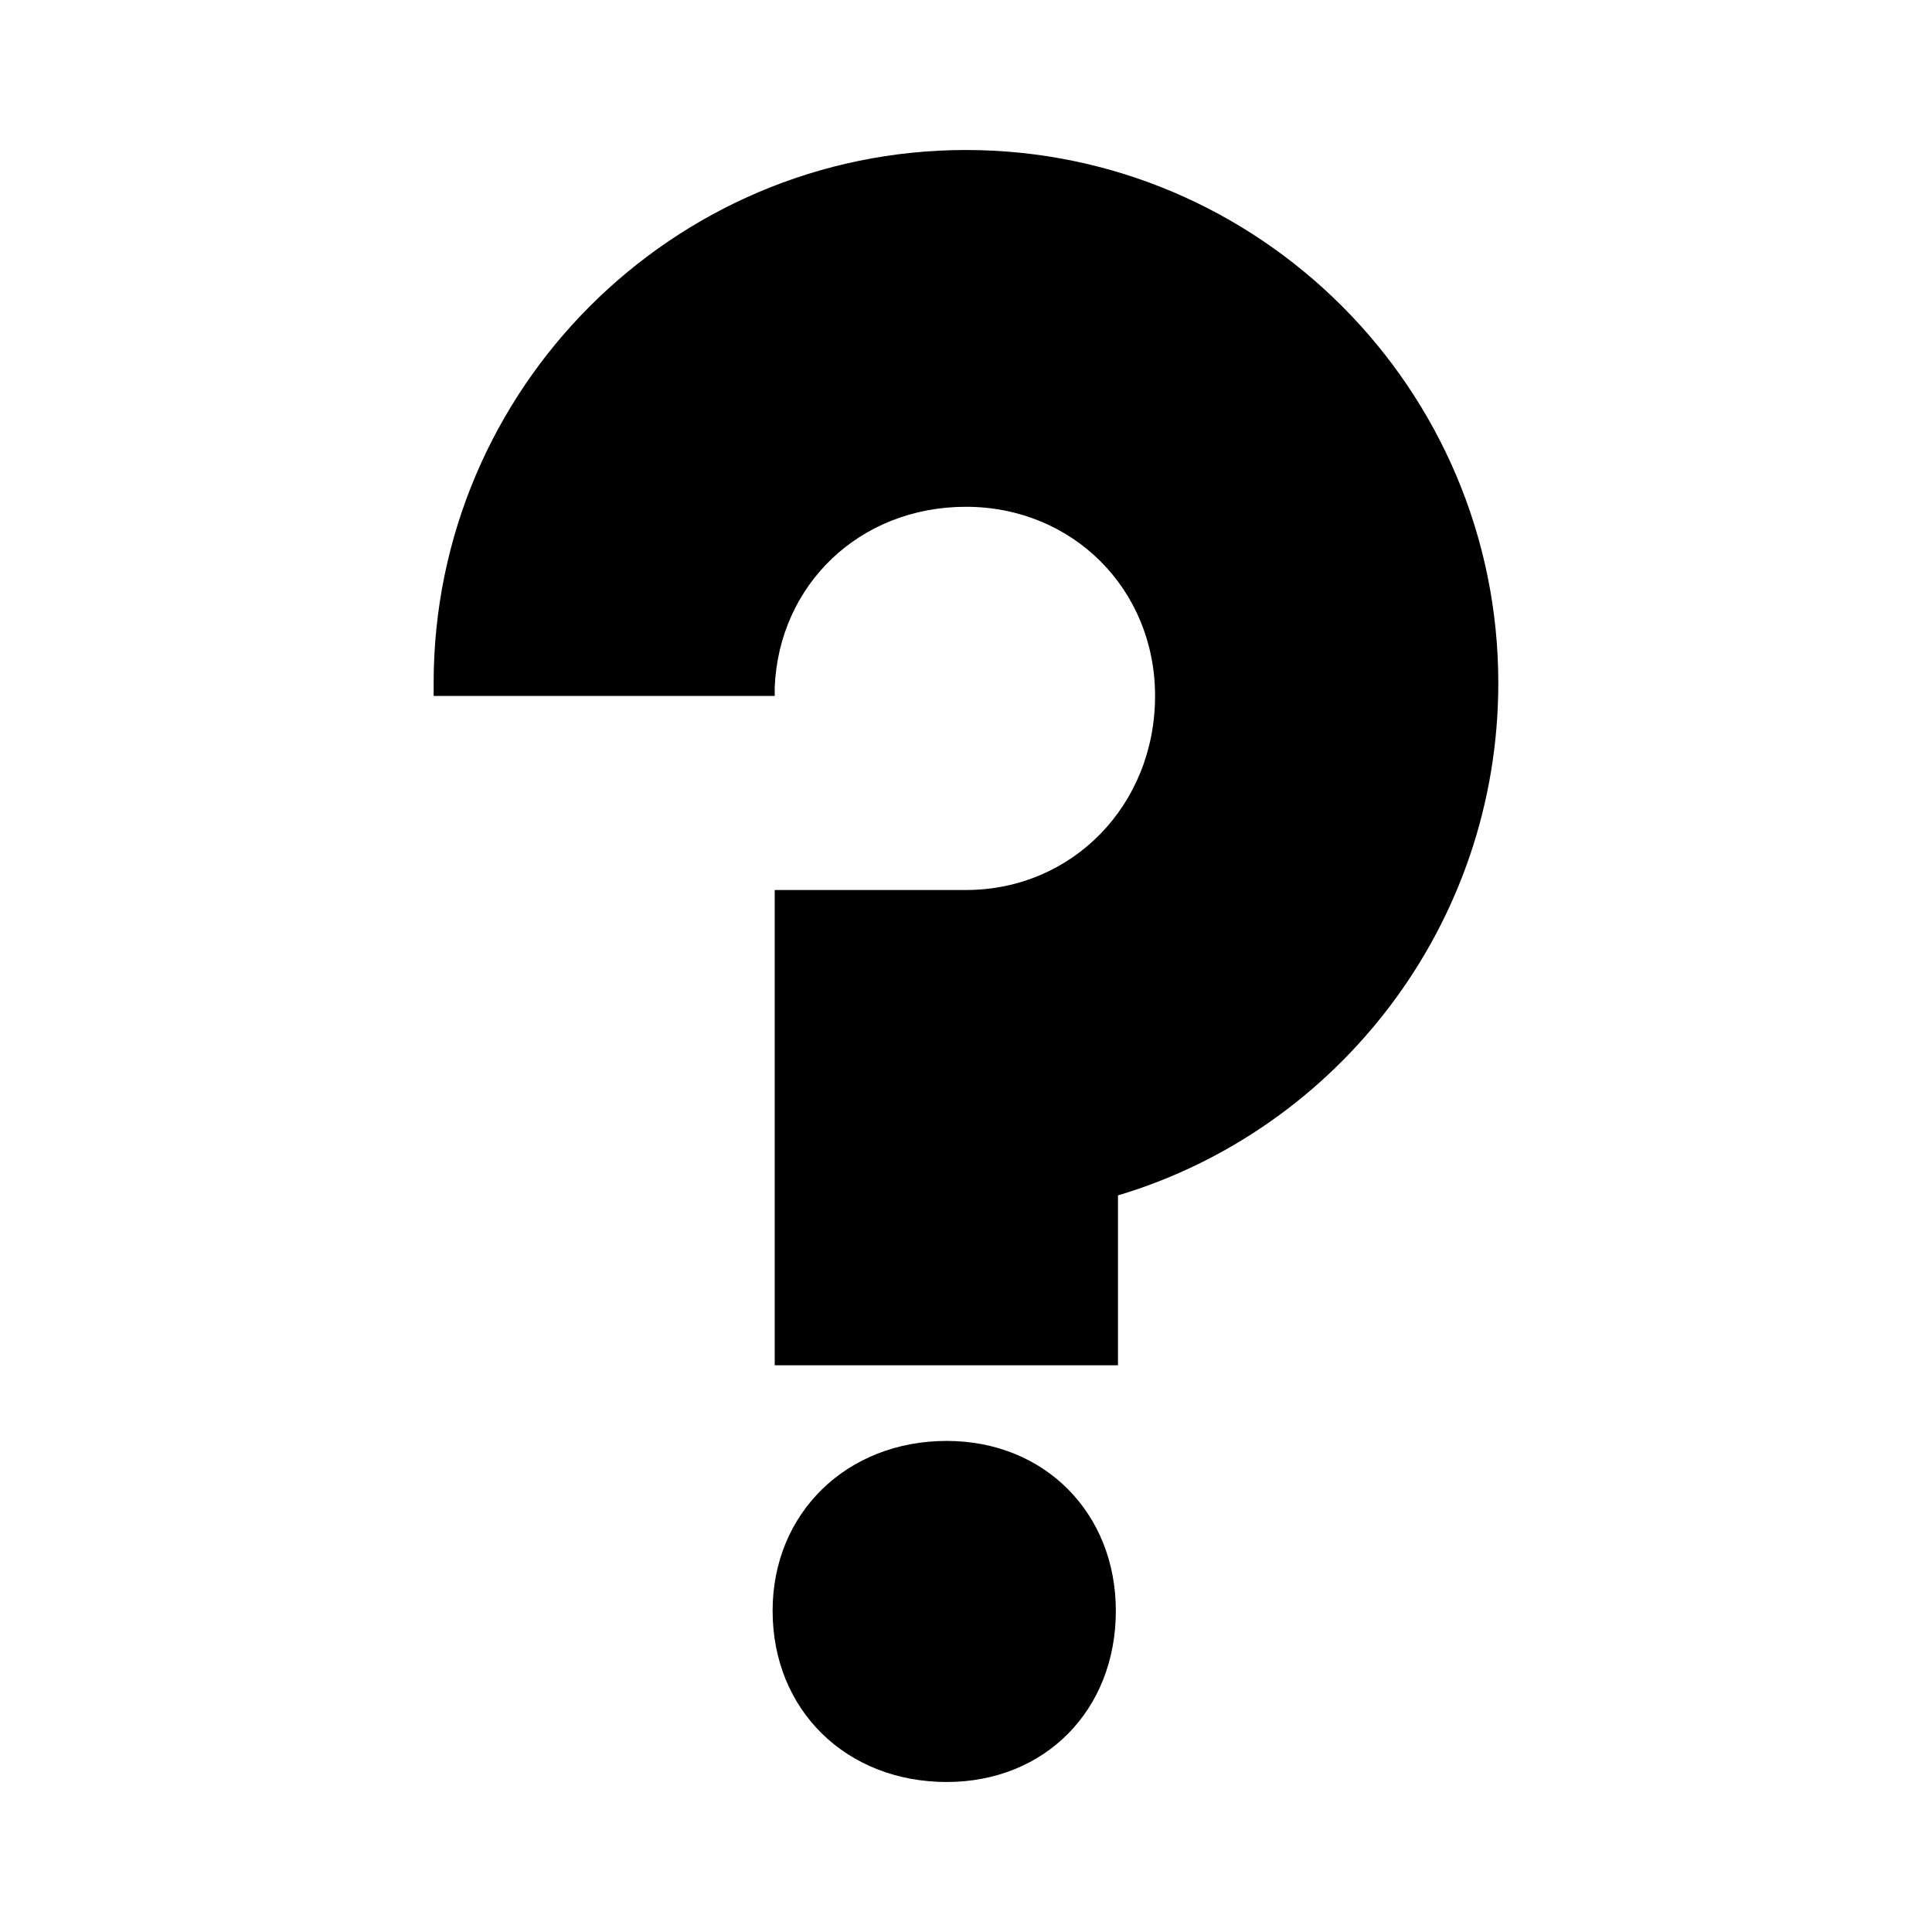
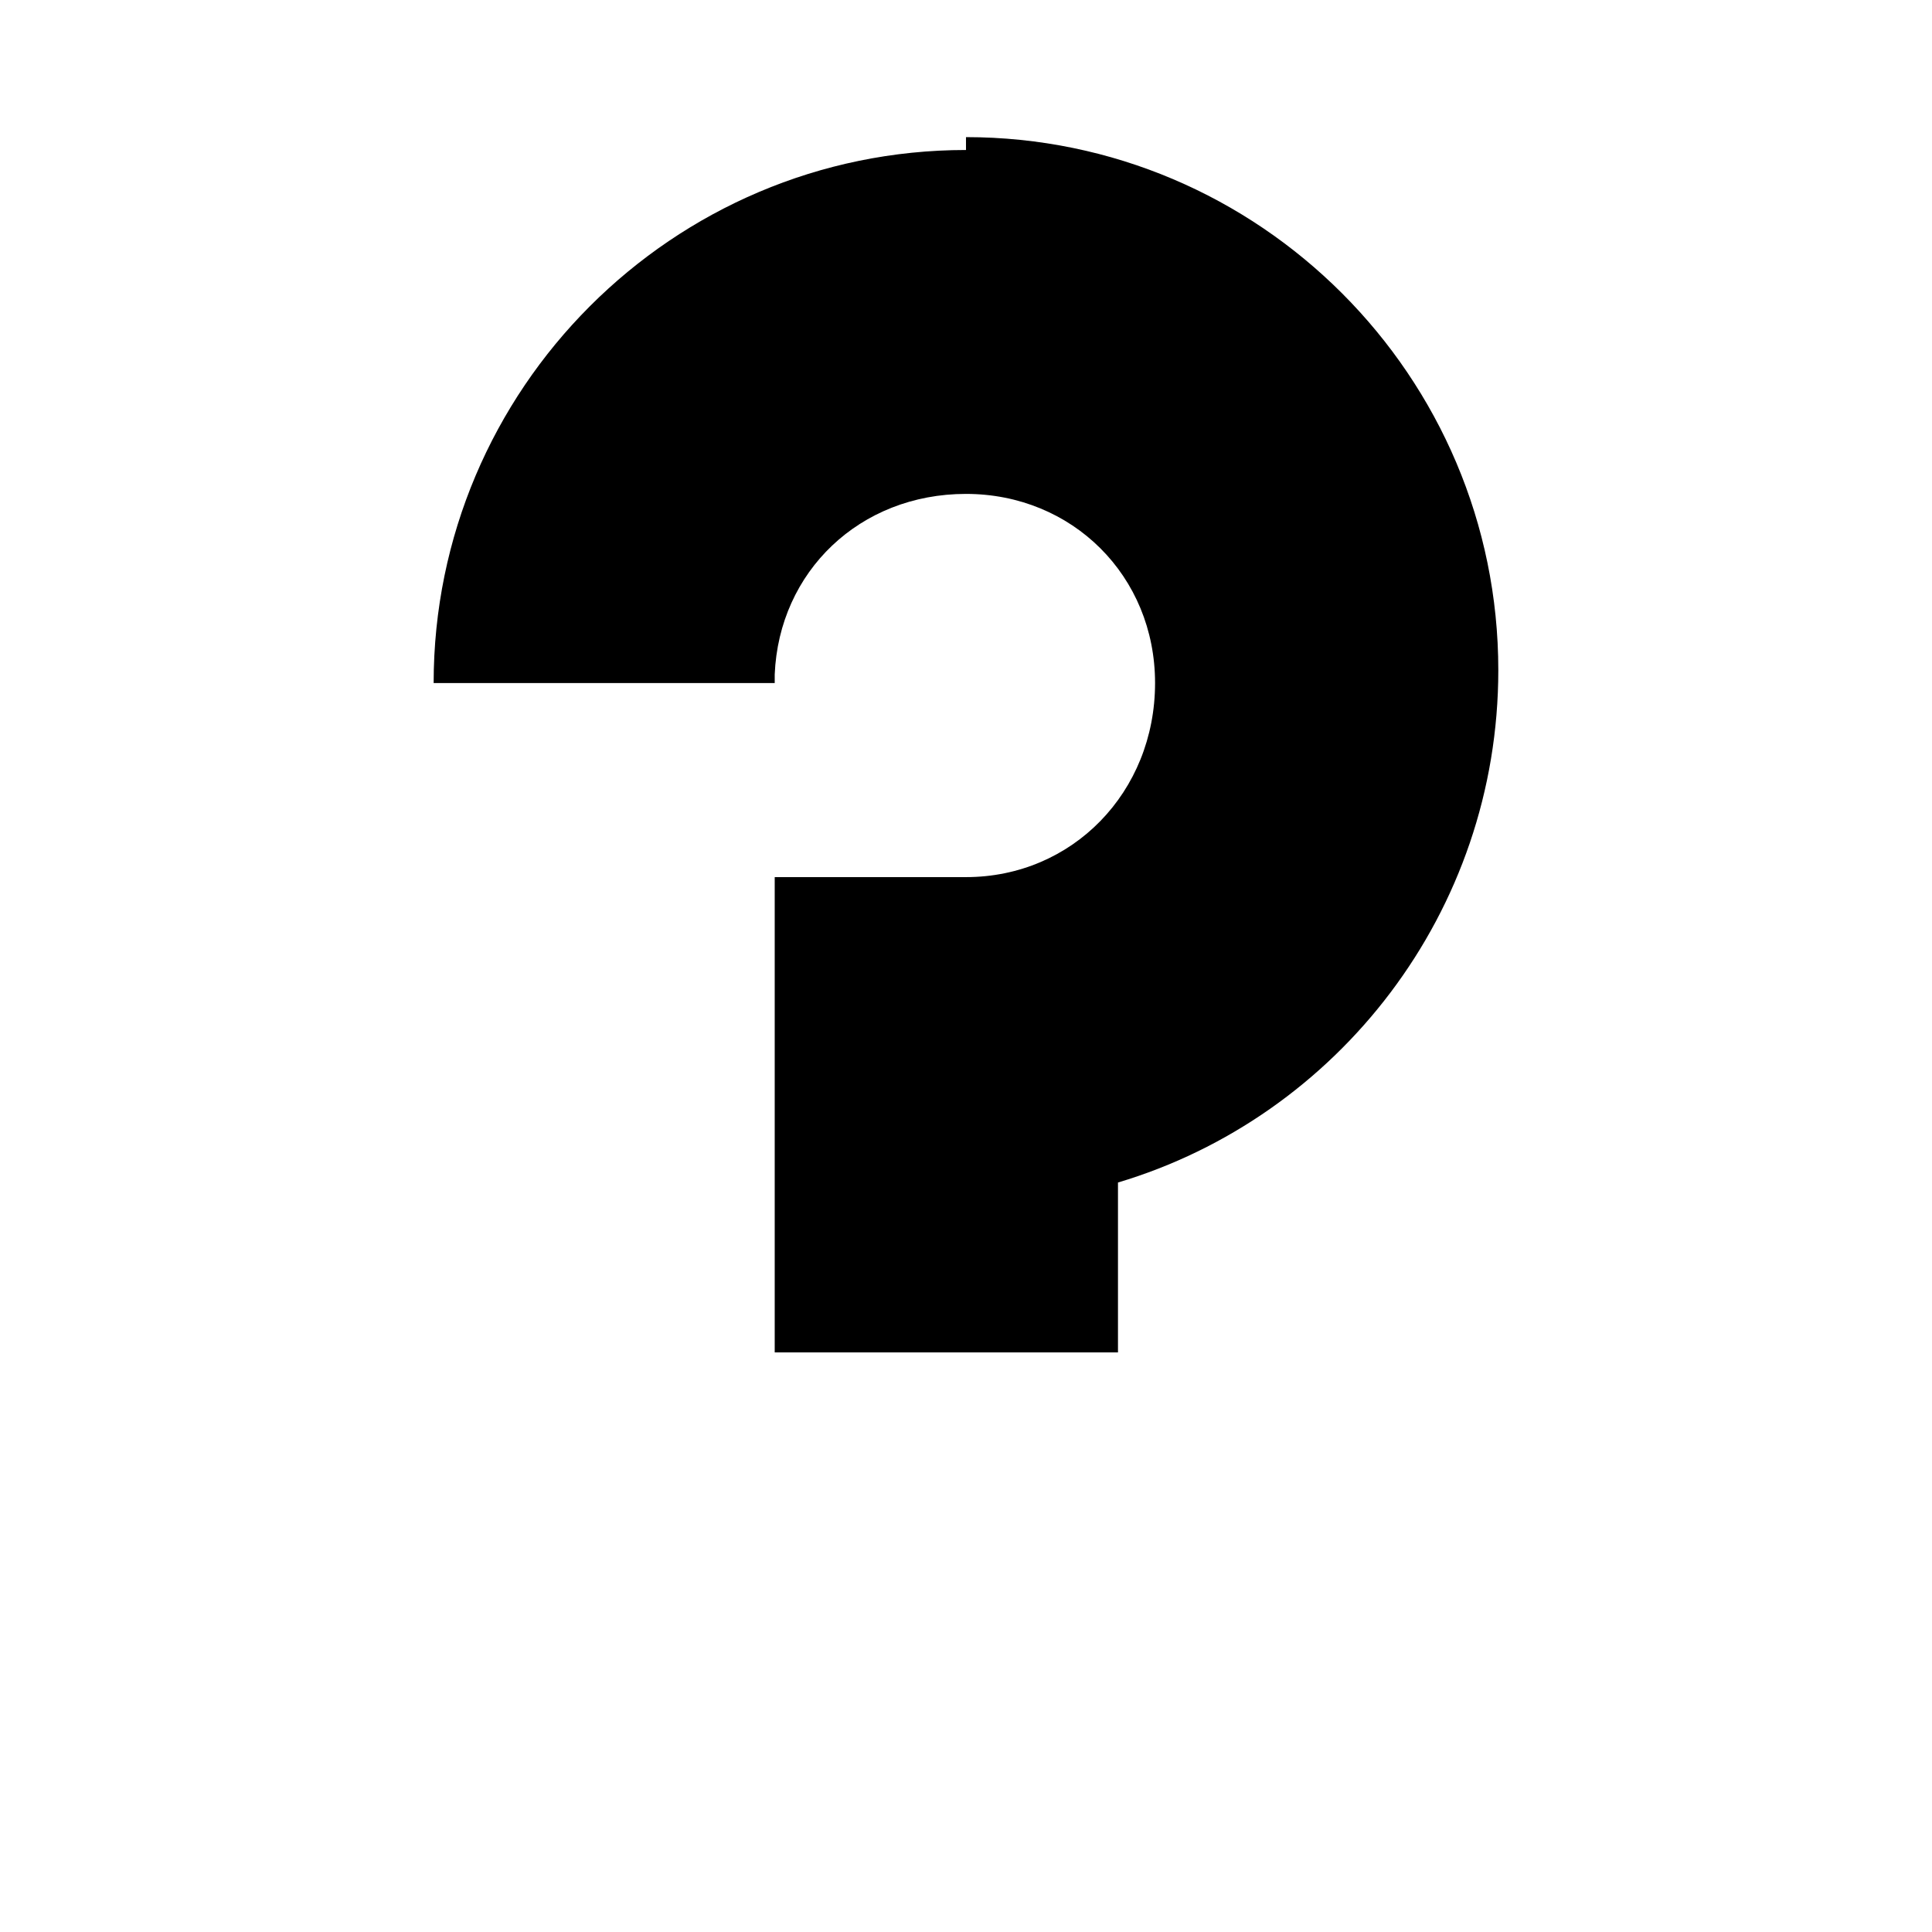
<svg xmlns="http://www.w3.org/2000/svg" fill="#000000" width="800px" height="800px" version="1.1" viewBox="144 144 512 512">
  <g>
-     <path d="m400 183.75c-77.734 0-141.08 63.355-141.08 141.26v3.414h90.387v-2.281c1.133-27.23 22.512-47.84 50.688-47.84 28.18 0 50.109 21.754 50.109 50.117 0 28.934-21.93 51.438-50.109 51.438h-50.688v125.95h90.969v-45.016c58.246-17.398 100.79-71.672 100.79-135.79 0.004-77.906-63.355-141.25-141.07-141.25z" />
-     <path d="m394.89 525.86c-26.477 0-46.141 19.094-46.141 45.004 0 26.477 19.664 45.383 46.141 45.383 25.91 0 44.82-18.906 44.82-45.383-0.008-25.91-18.91-45.004-44.82-45.004z" />
+     <path d="m400 183.75c-77.734 0-141.08 63.355-141.08 141.26h90.387v-2.281c1.133-27.23 22.512-47.84 50.688-47.84 28.18 0 50.109 21.754 50.109 50.117 0 28.934-21.93 51.438-50.109 51.438h-50.688v125.95h90.969v-45.016c58.246-17.398 100.79-71.672 100.79-135.79 0.004-77.906-63.355-141.25-141.07-141.25z" />
  </g>
</svg>